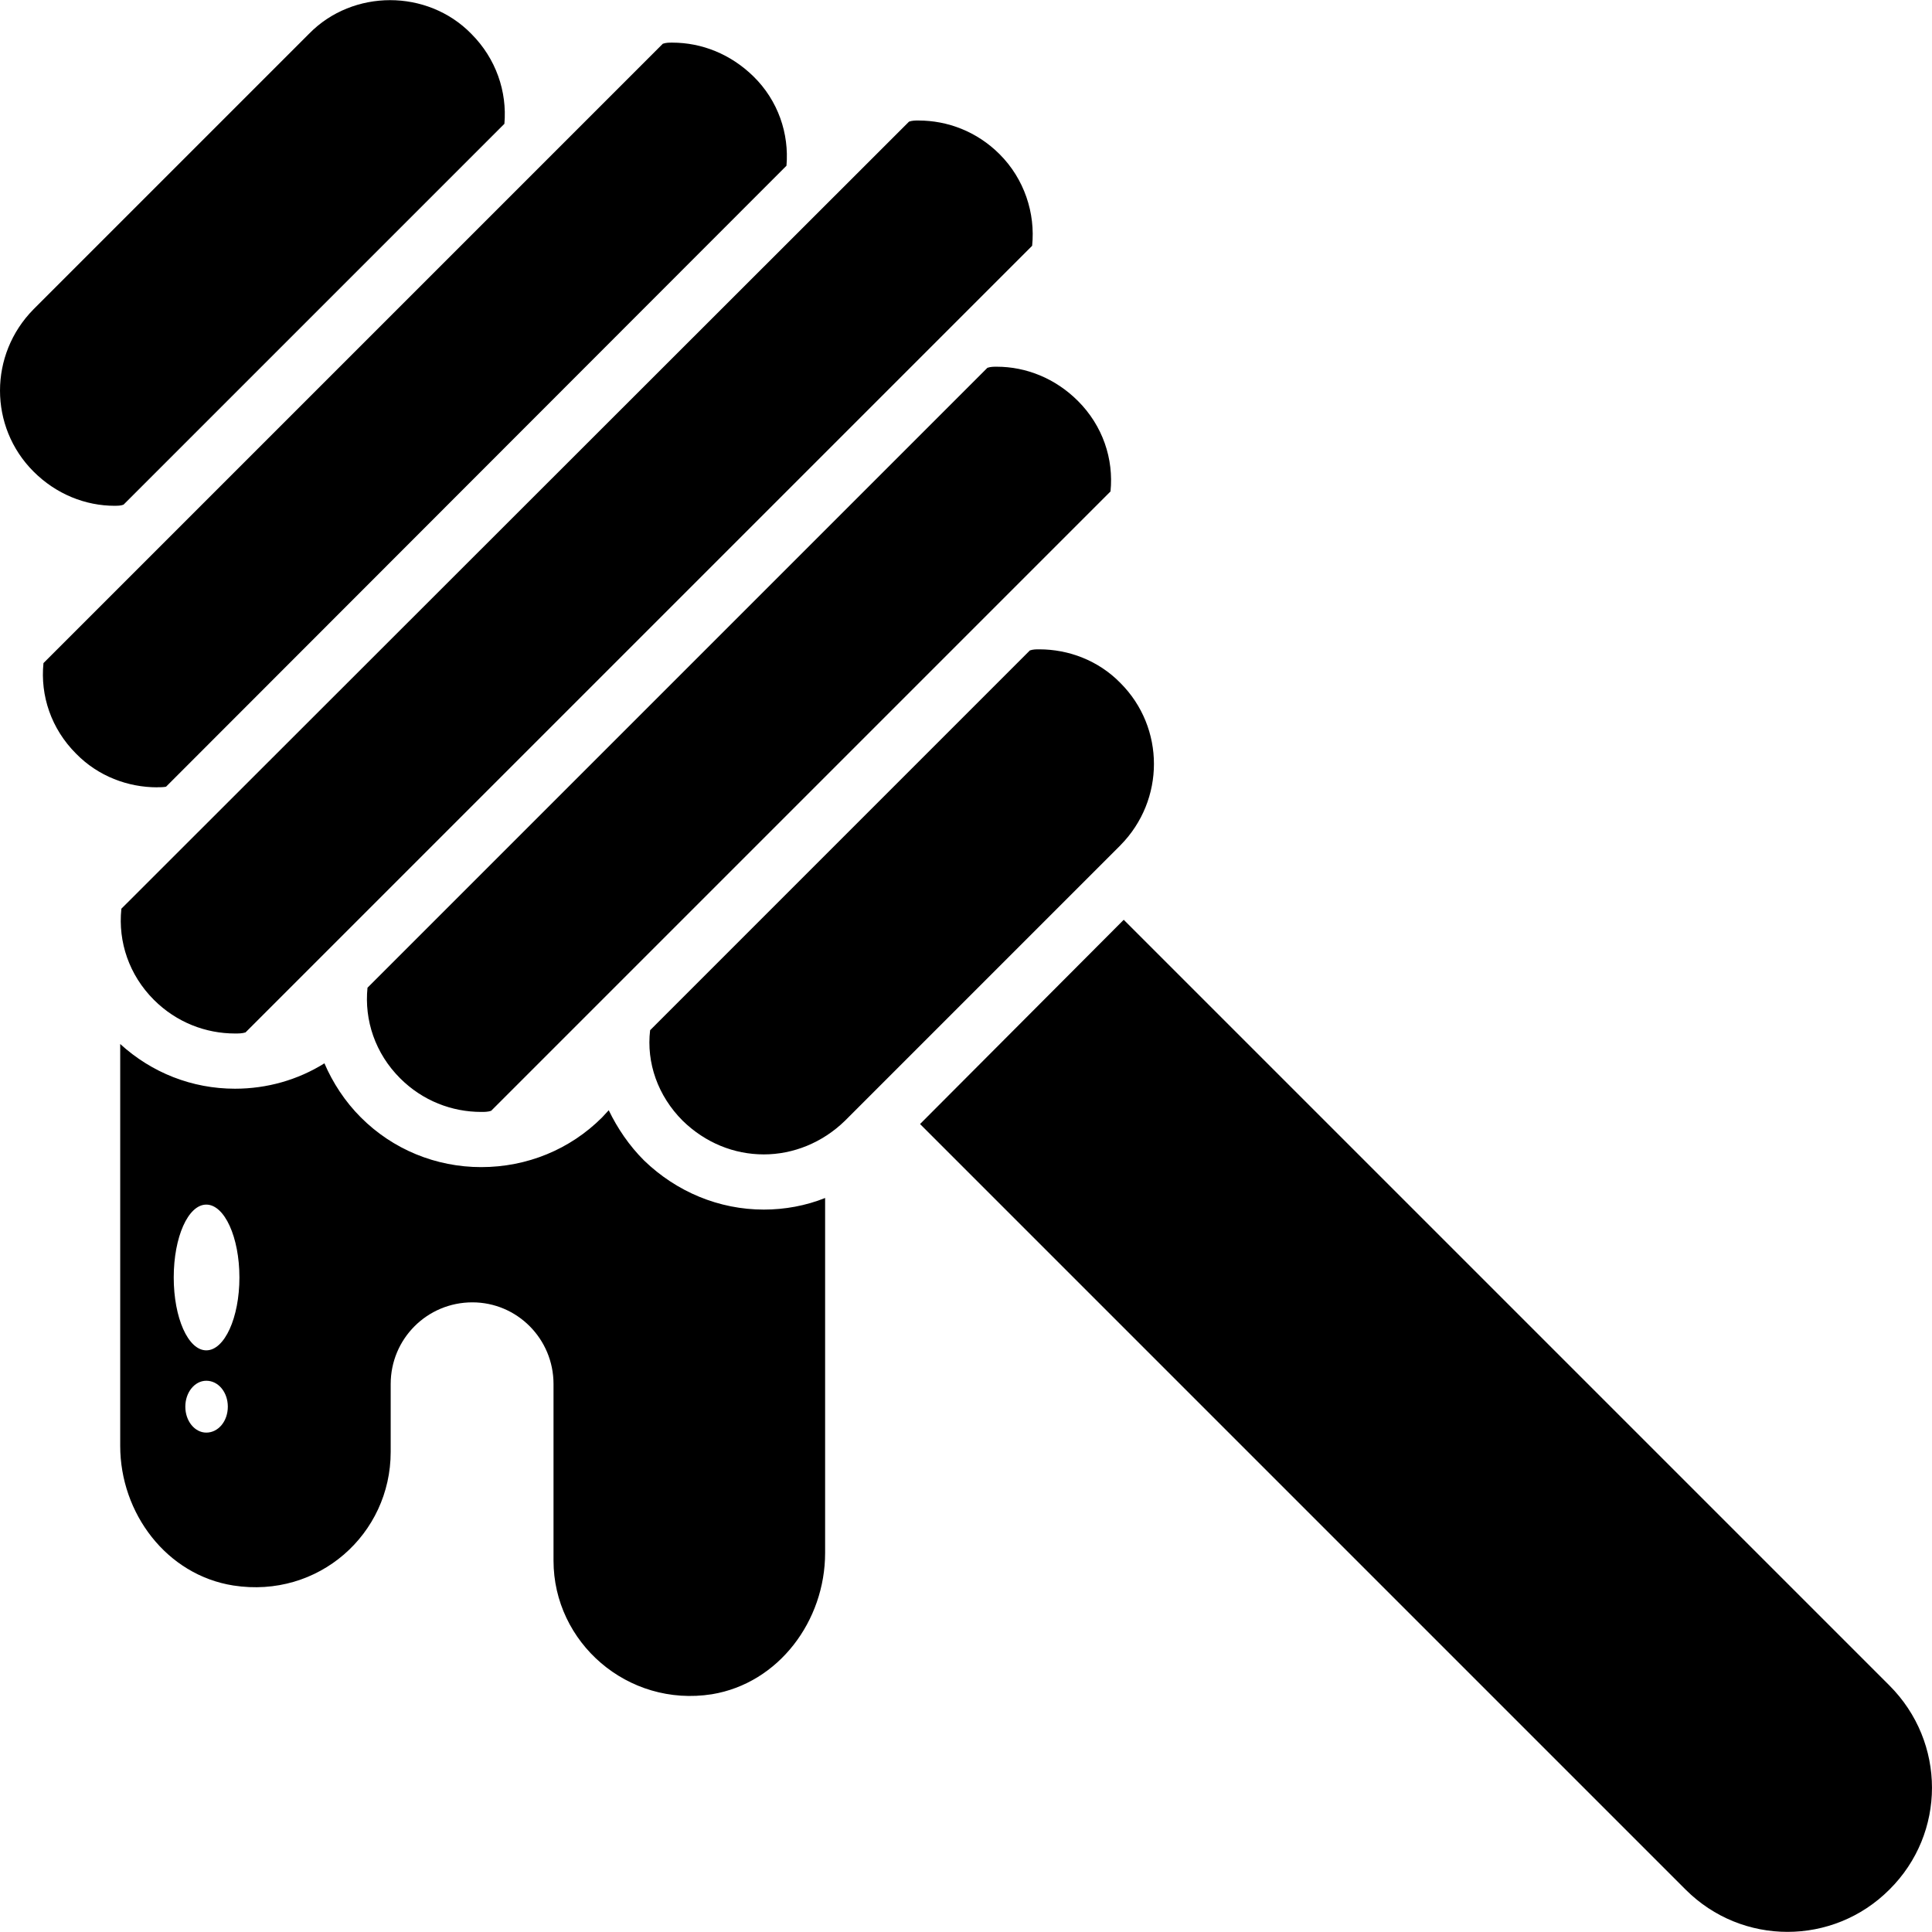
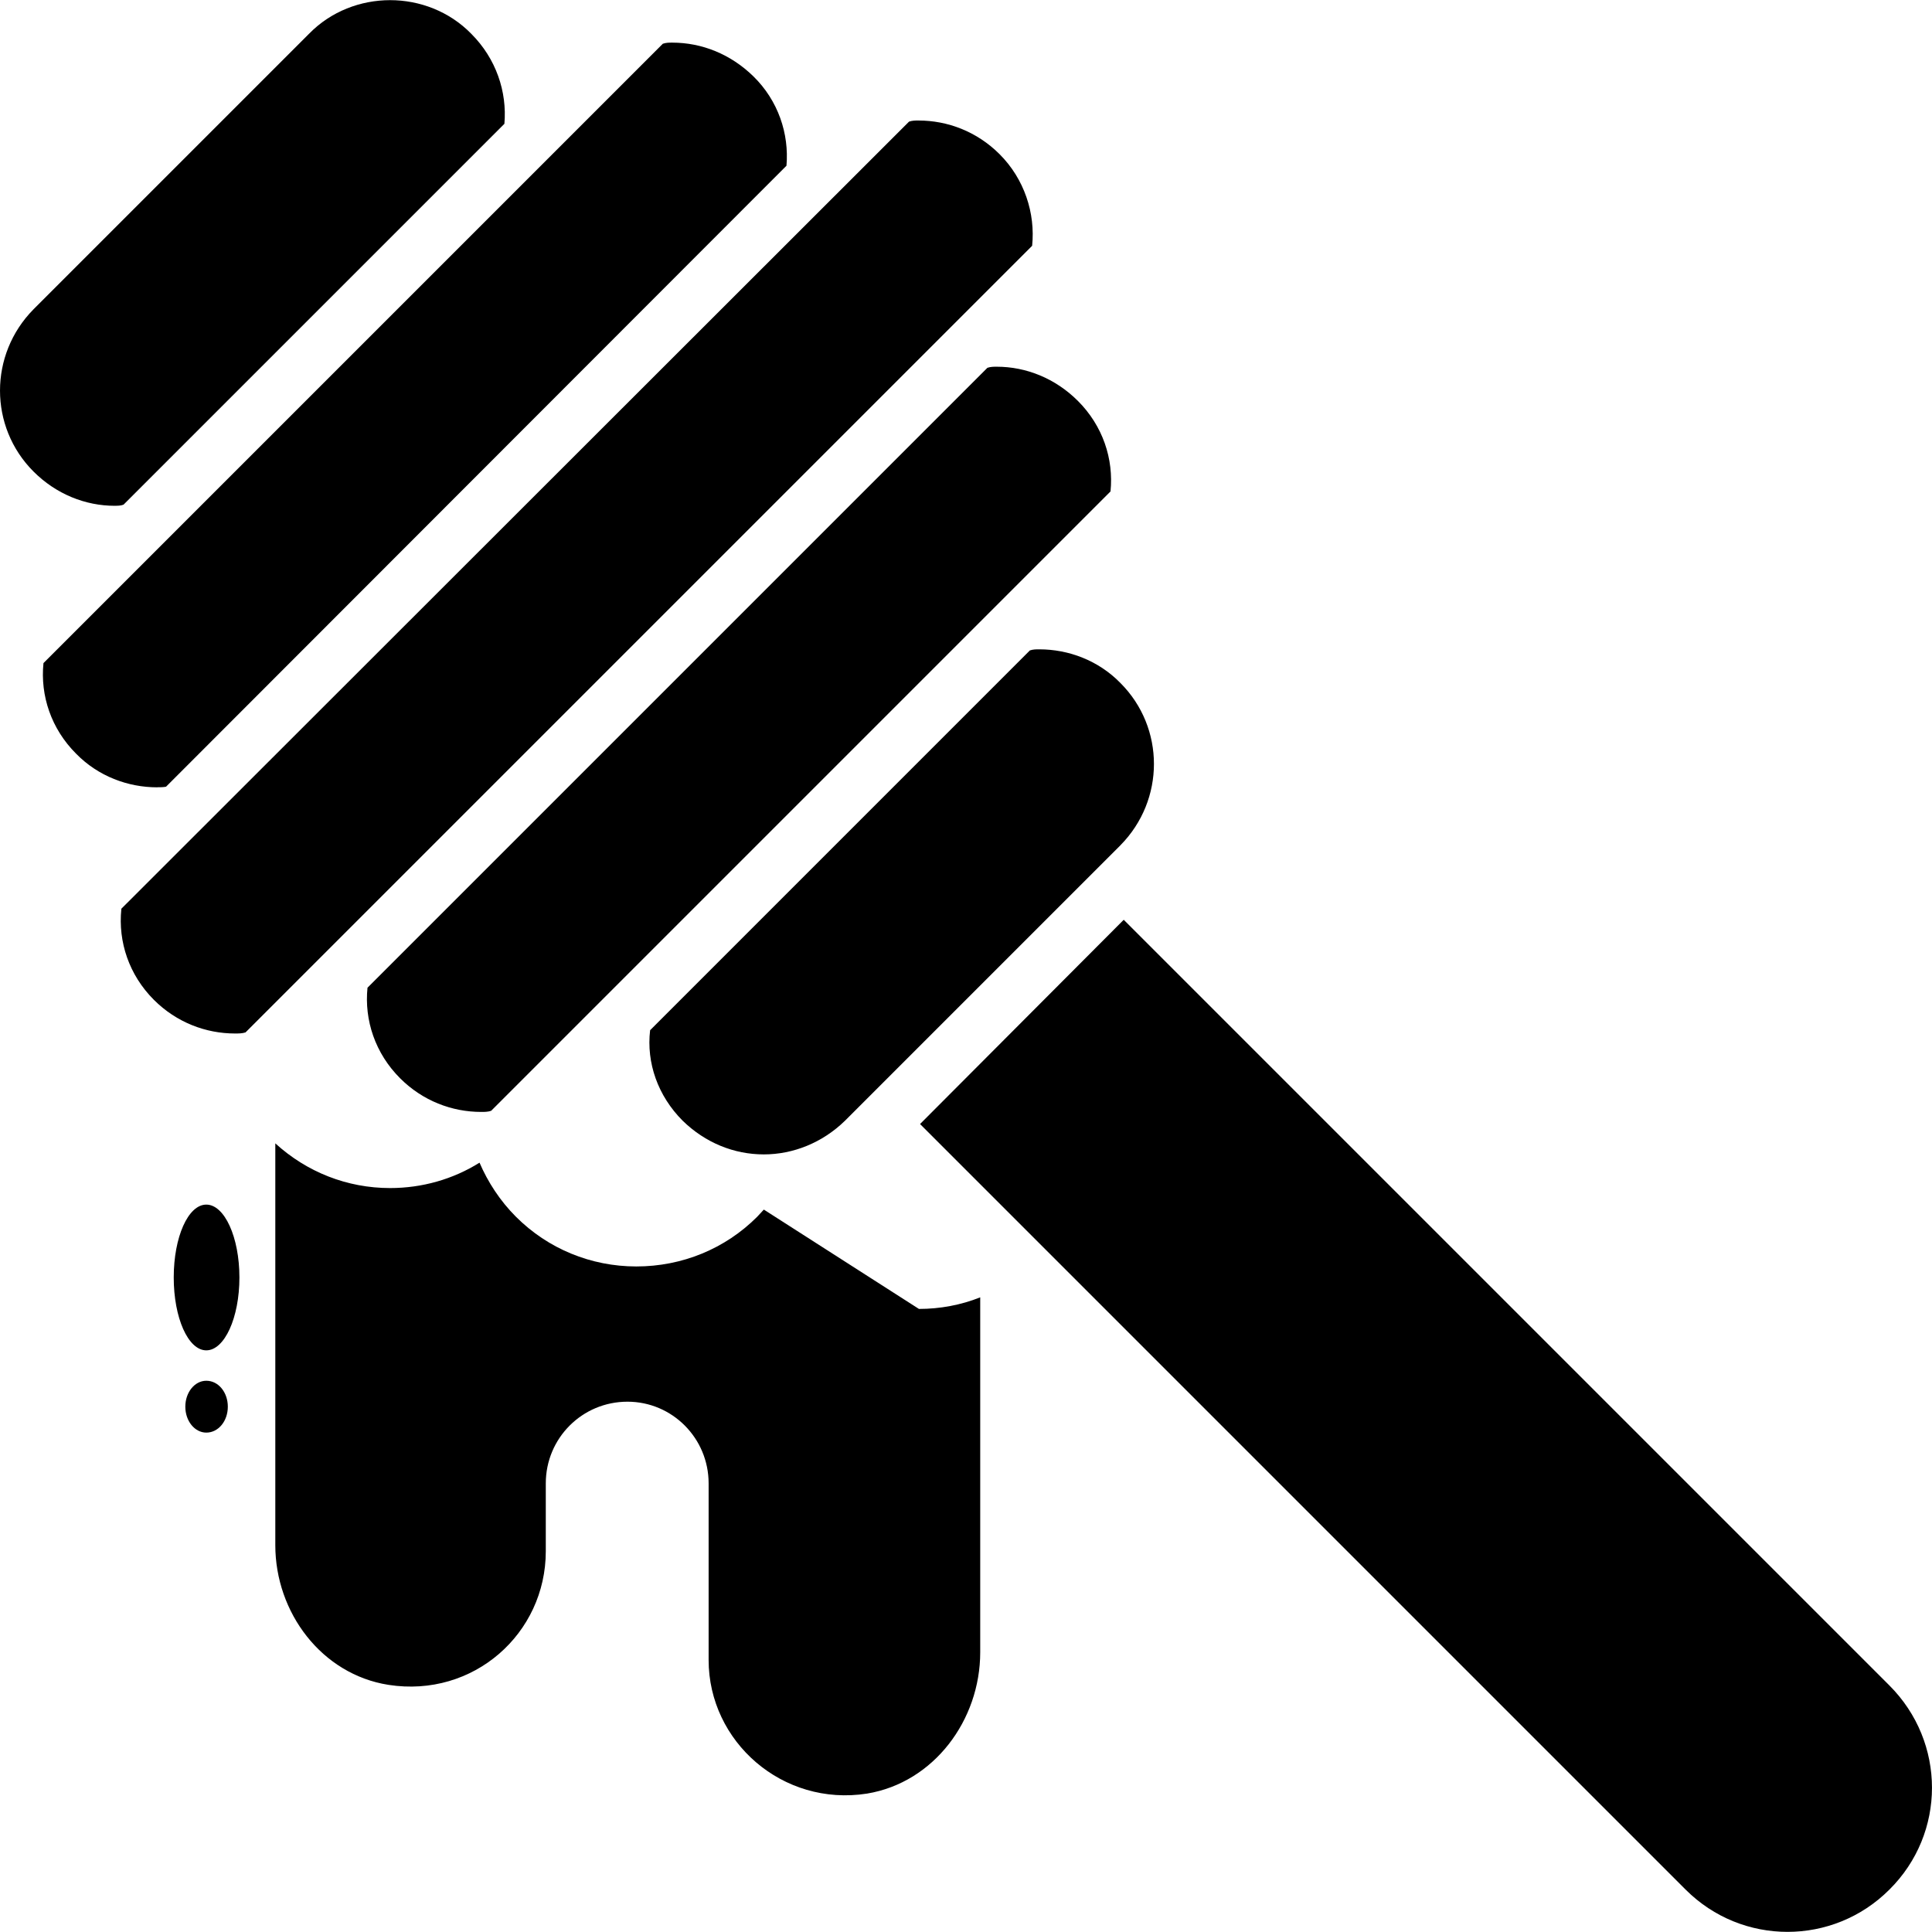
<svg xmlns="http://www.w3.org/2000/svg" id="Honey" height="512" viewBox="0 0 64 64" width="512">
-   <path d="m25.303 40.069c-1.481 0-2.889-.585-3.968-1.627-.494-.494-.878-1.06-1.17-1.664l-.22.238c-1.06 1.061-2.487 1.646-4.005 1.646-1.499 0-2.926-.585-3.986-1.646-.53-.53-.932-1.152-1.207-1.792-.878.549-1.902.841-2.962.841-1.426 0-2.761-.53-3.803-1.481v13.312c0 2.231 1.536 4.279 3.749 4.626 2.816.439 5.211-1.701 5.211-4.425v-2.249c0-1.499 1.207-2.706 2.706-2.706 1.481 0 2.688 1.207 2.688 2.706v5.851c0 2.706 2.45 4.864 5.248 4.425 2.212-.366 3.749-2.432 3.749-4.681v-11.758c-.64.256-1.335.384-2.03.384zm-18.469 7.388c-.384 0-.695-.384-.695-.859s.311-.859.695-.859c.402 0 .713.384.713.859s-.311.859-.713.859zm0-2.725c-.603 0-1.079-1.079-1.079-2.414 0-1.335.475-2.414 1.079-2.414s1.097 1.079 1.097 2.414c0 1.335-.494 2.414-1.097 2.414zm55.753 17.865c-1.865 1.865-4.882 1.865-6.747 0l-25.362-25.362 6.747-6.766 25.362 25.362c1.883 1.883 1.883 4.901 0 6.766zm-58.788-45.842c-.969 0-1.938-.384-2.688-1.134-1.481-1.481-1.481-3.877 0-5.376l9.125-9.125c.731-.75 1.719-1.115 2.688-1.115.969 0 1.957.366 2.688 1.115.823.823 1.189 1.92 1.097 2.981l-12.617 12.617c-.091.036-.201.036-.293.036zm1.408 9.326c-.969 0-1.956-.366-2.688-1.116-.823-.823-1.189-1.92-1.079-2.999l20.517-20.517c.11-.037.201-.037.311-.037.987 0 1.938.384 2.688 1.116.823.805 1.188 1.902 1.097 2.962l-20.553 20.571c-.091.018-.201.018-.293.018zm28.983-17.938-26.057 26.057c-.11.036-.238.036-.347.036-.969 0-1.938-.366-2.688-1.115-.823-.823-1.188-1.92-1.079-2.999v-.018l26.094-26.075c.11-.037.201-.037.311-.037.969 0 1.938.366 2.688 1.115.823.823 1.189 1.957 1.079 3.035zm2.597 8.137-20.517 20.517c-.11.037-.219.037-.329.037-.969 0-1.938-.366-2.688-1.116-.823-.823-1.189-1.92-1.079-2.999l20.535-20.535c.11-.036.201-.036.311-.036.969 0 1.938.384 2.688 1.134.823.823 1.188 1.92 1.079 2.999zm.329 11.721-9.125 9.125c-.75.731-1.719 1.115-2.688 1.115-.988 0-1.938-.384-2.688-1.115-.823-.823-1.207-1.92-1.079-2.999l12.58-12.581c.11-.036.201-.036.311-.036.969 0 1.957.366 2.688 1.115 1.481 1.481 1.481 3.877-0 5.376z" />
+   <path d="m25.303 40.069l-.22.238c-1.06 1.061-2.487 1.646-4.005 1.646-1.499 0-2.926-.585-3.986-1.646-.53-.53-.932-1.152-1.207-1.792-.878.549-1.902.841-2.962.841-1.426 0-2.761-.53-3.803-1.481v13.312c0 2.231 1.536 4.279 3.749 4.626 2.816.439 5.211-1.701 5.211-4.425v-2.249c0-1.499 1.207-2.706 2.706-2.706 1.481 0 2.688 1.207 2.688 2.706v5.851c0 2.706 2.45 4.864 5.248 4.425 2.212-.366 3.749-2.432 3.749-4.681v-11.758c-.64.256-1.335.384-2.03.384zm-18.469 7.388c-.384 0-.695-.384-.695-.859s.311-.859.695-.859c.402 0 .713.384.713.859s-.311.859-.713.859zm0-2.725c-.603 0-1.079-1.079-1.079-2.414 0-1.335.475-2.414 1.079-2.414s1.097 1.079 1.097 2.414c0 1.335-.494 2.414-1.097 2.414zm55.753 17.865c-1.865 1.865-4.882 1.865-6.747 0l-25.362-25.362 6.747-6.766 25.362 25.362c1.883 1.883 1.883 4.901 0 6.766zm-58.788-45.842c-.969 0-1.938-.384-2.688-1.134-1.481-1.481-1.481-3.877 0-5.376l9.125-9.125c.731-.75 1.719-1.115 2.688-1.115.969 0 1.957.366 2.688 1.115.823.823 1.189 1.92 1.097 2.981l-12.617 12.617c-.091.036-.201.036-.293.036zm1.408 9.326c-.969 0-1.956-.366-2.688-1.116-.823-.823-1.189-1.92-1.079-2.999l20.517-20.517c.11-.037.201-.037.311-.037.987 0 1.938.384 2.688 1.116.823.805 1.188 1.902 1.097 2.962l-20.553 20.571c-.091.018-.201.018-.293.018zm28.983-17.938-26.057 26.057c-.11.036-.238.036-.347.036-.969 0-1.938-.366-2.688-1.115-.823-.823-1.188-1.92-1.079-2.999v-.018l26.094-26.075c.11-.037.201-.037.311-.037.969 0 1.938.366 2.688 1.115.823.823 1.189 1.957 1.079 3.035zm2.597 8.137-20.517 20.517c-.11.037-.219.037-.329.037-.969 0-1.938-.366-2.688-1.116-.823-.823-1.189-1.92-1.079-2.999l20.535-20.535c.11-.036.201-.036.311-.036.969 0 1.938.384 2.688 1.134.823.823 1.188 1.92 1.079 2.999zm.329 11.721-9.125 9.125c-.75.731-1.719 1.115-2.688 1.115-.988 0-1.938-.384-2.688-1.115-.823-.823-1.207-1.92-1.079-2.999l12.58-12.581c.11-.036.201-.036.311-.036.969 0 1.957.366 2.688 1.115 1.481 1.481 1.481 3.877-0 5.376z" />
</svg>